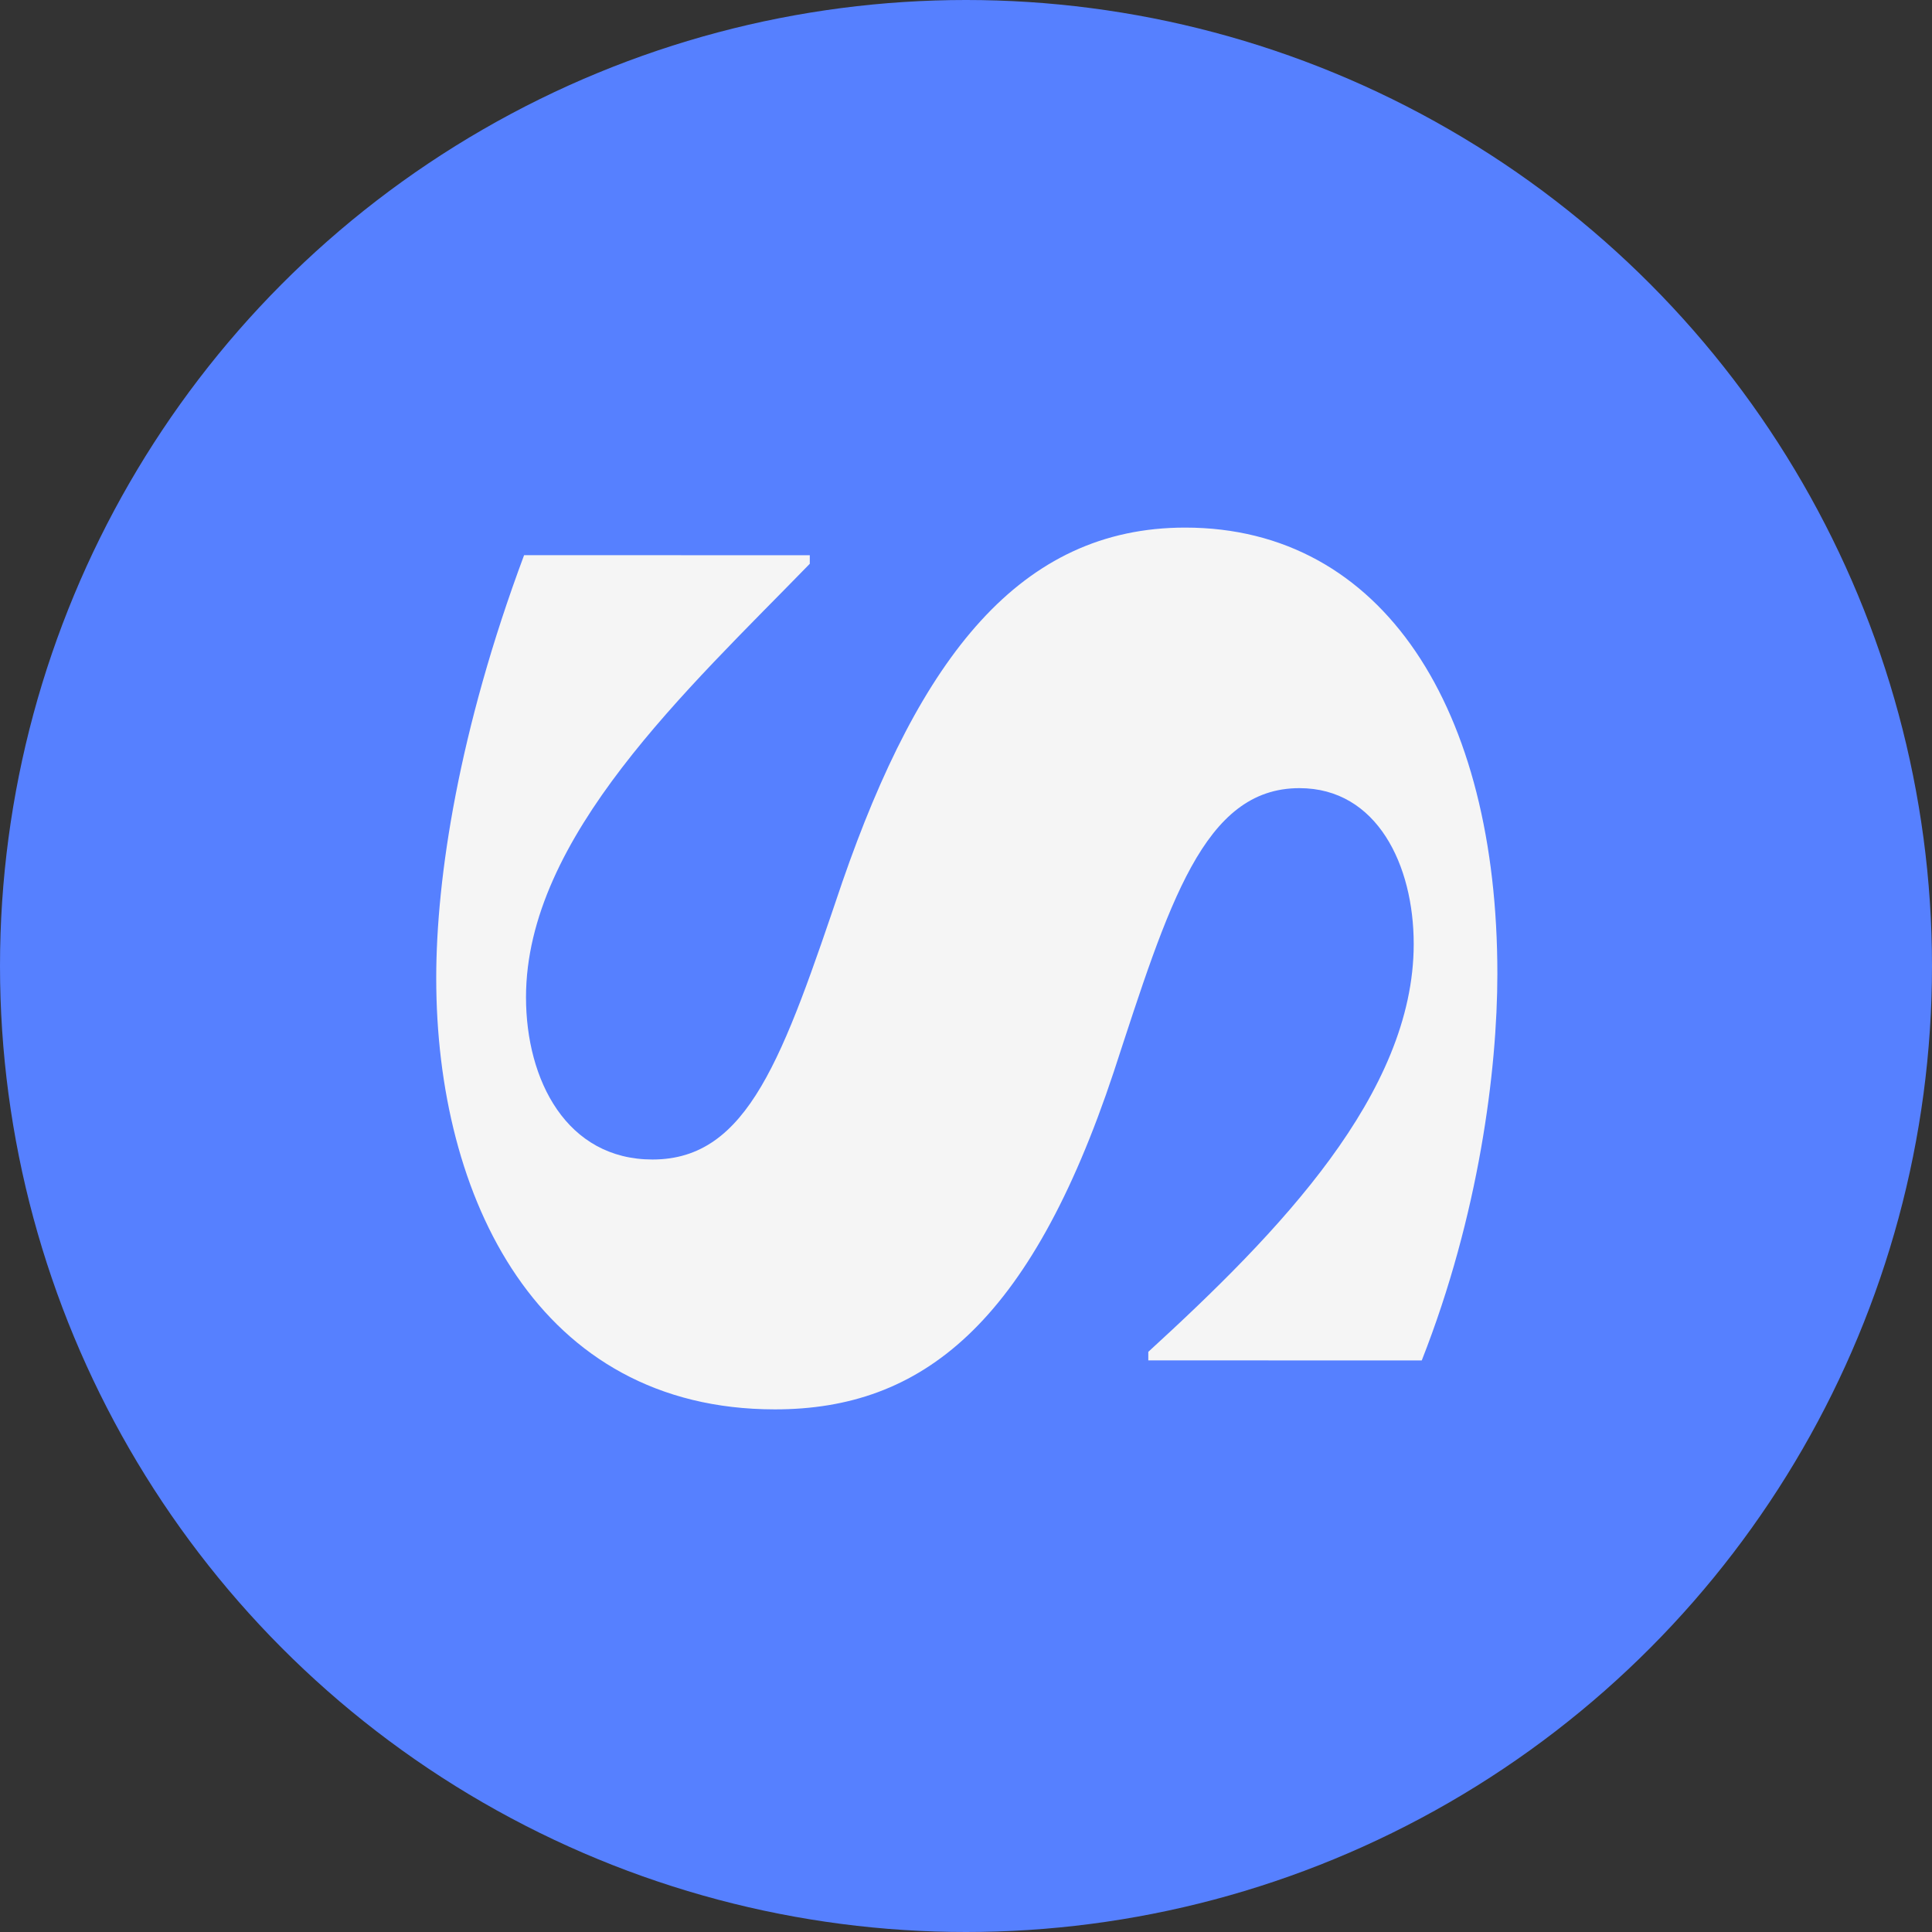
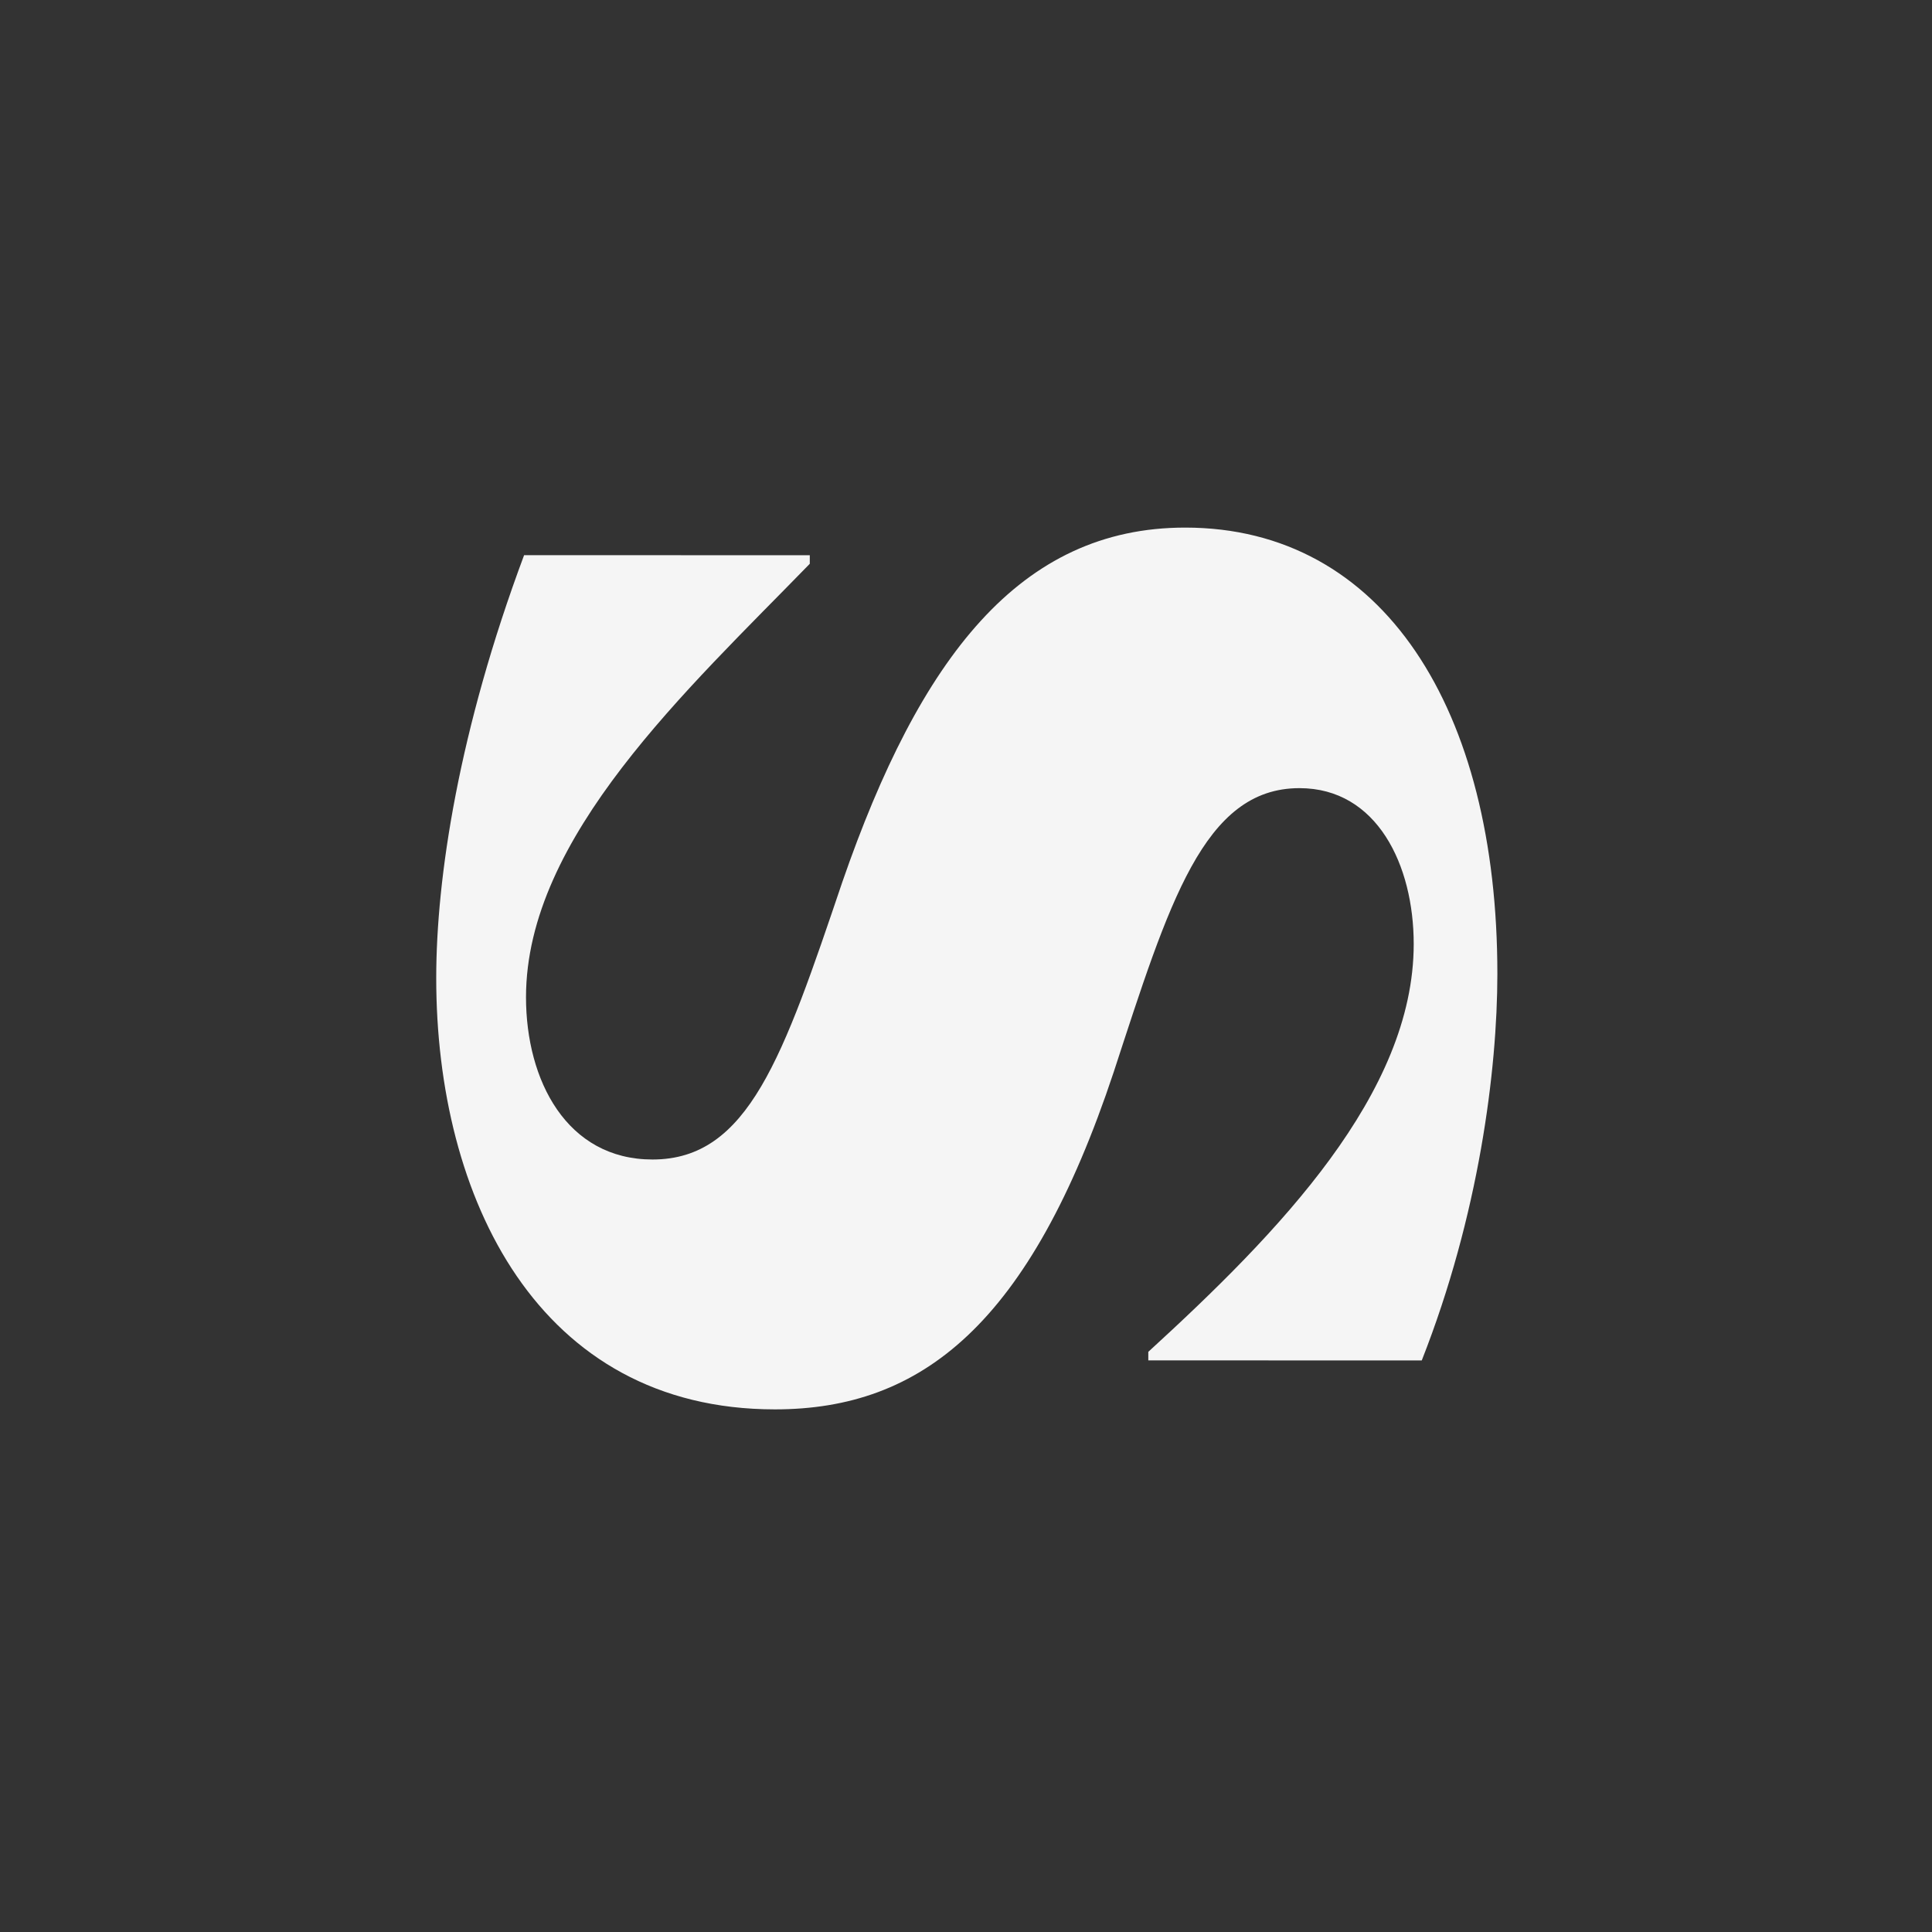
<svg xmlns="http://www.w3.org/2000/svg" version="1.1" width="381" height="381">
  <rect width="100%" height="100%" fill="#333333" stroke="none" />
  <svg width="381" height="381" viewBox="0 0 381 381" fill="none">
-     <circle cx="190.5" cy="190.5" r="190.5" fill="#5680FF" />
    <path d="M86.026 192.852C86.032 173.061 90.467 144.006 103.356 109.48L159.695 109.497L159.694 111.18C135.542 136.018 103.741 165.065 103.731 196.648C103.726 213.071 111.771 228.655 128.673 228.66C147.587 228.666 154.434 208.454 166.115 173.927C181.42 129.715 201.147 104.034 233.743 104.044C272.779 104.056 295.305 139.856 295.289 192.074C295.283 211.023 291.653 239.658 280.376 268.289L226.451 268.273L226.451 266.589C252.213 243.014 278.782 215.65 278.791 186.173C278.796 170.593 271.557 155.431 256.264 155.426C237.35 155.421 230.503 178.157 219.626 211.421C203.112 261.107 181.779 277.945 152.804 277.936C106.122 277.922 86.013 236.227 86.026 192.852Z" fill="#F5F5F5" />
  </svg>
  <style>@media (prefers-color-scheme: light) { :root { filter: none; } }
@media (prefers-color-scheme: dark) { :root { filter: none; } }
</style>
</svg>